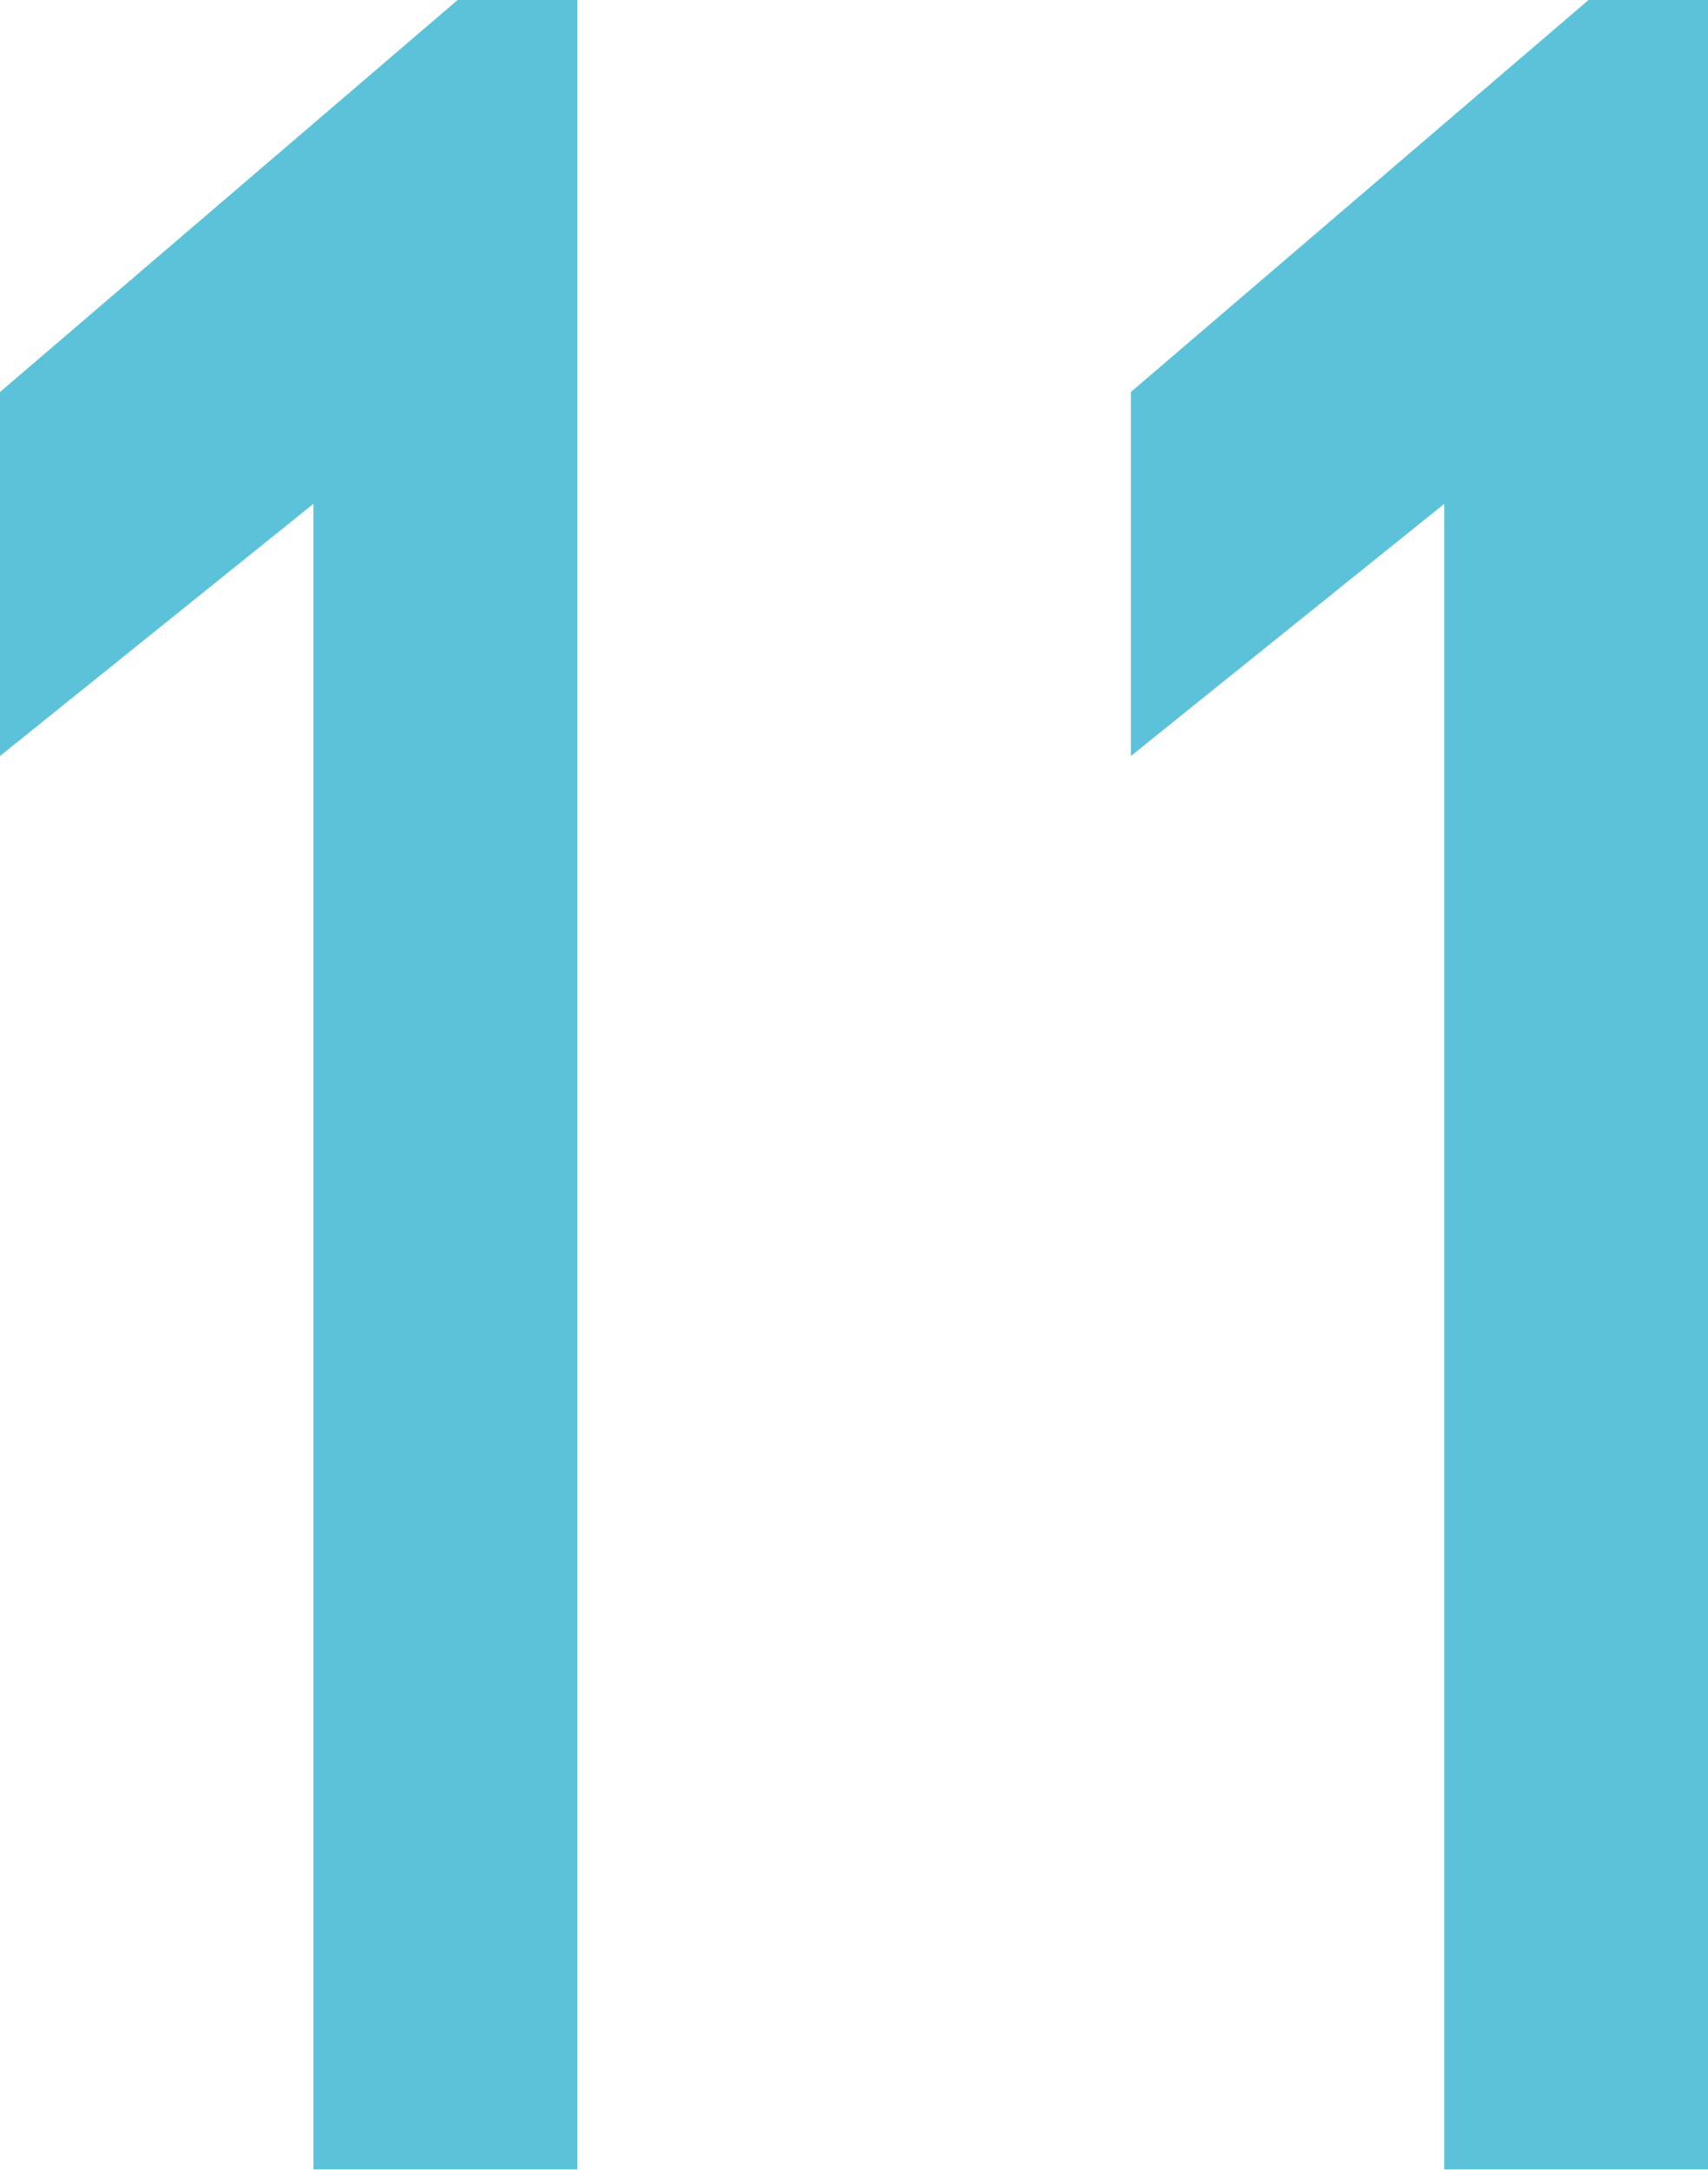
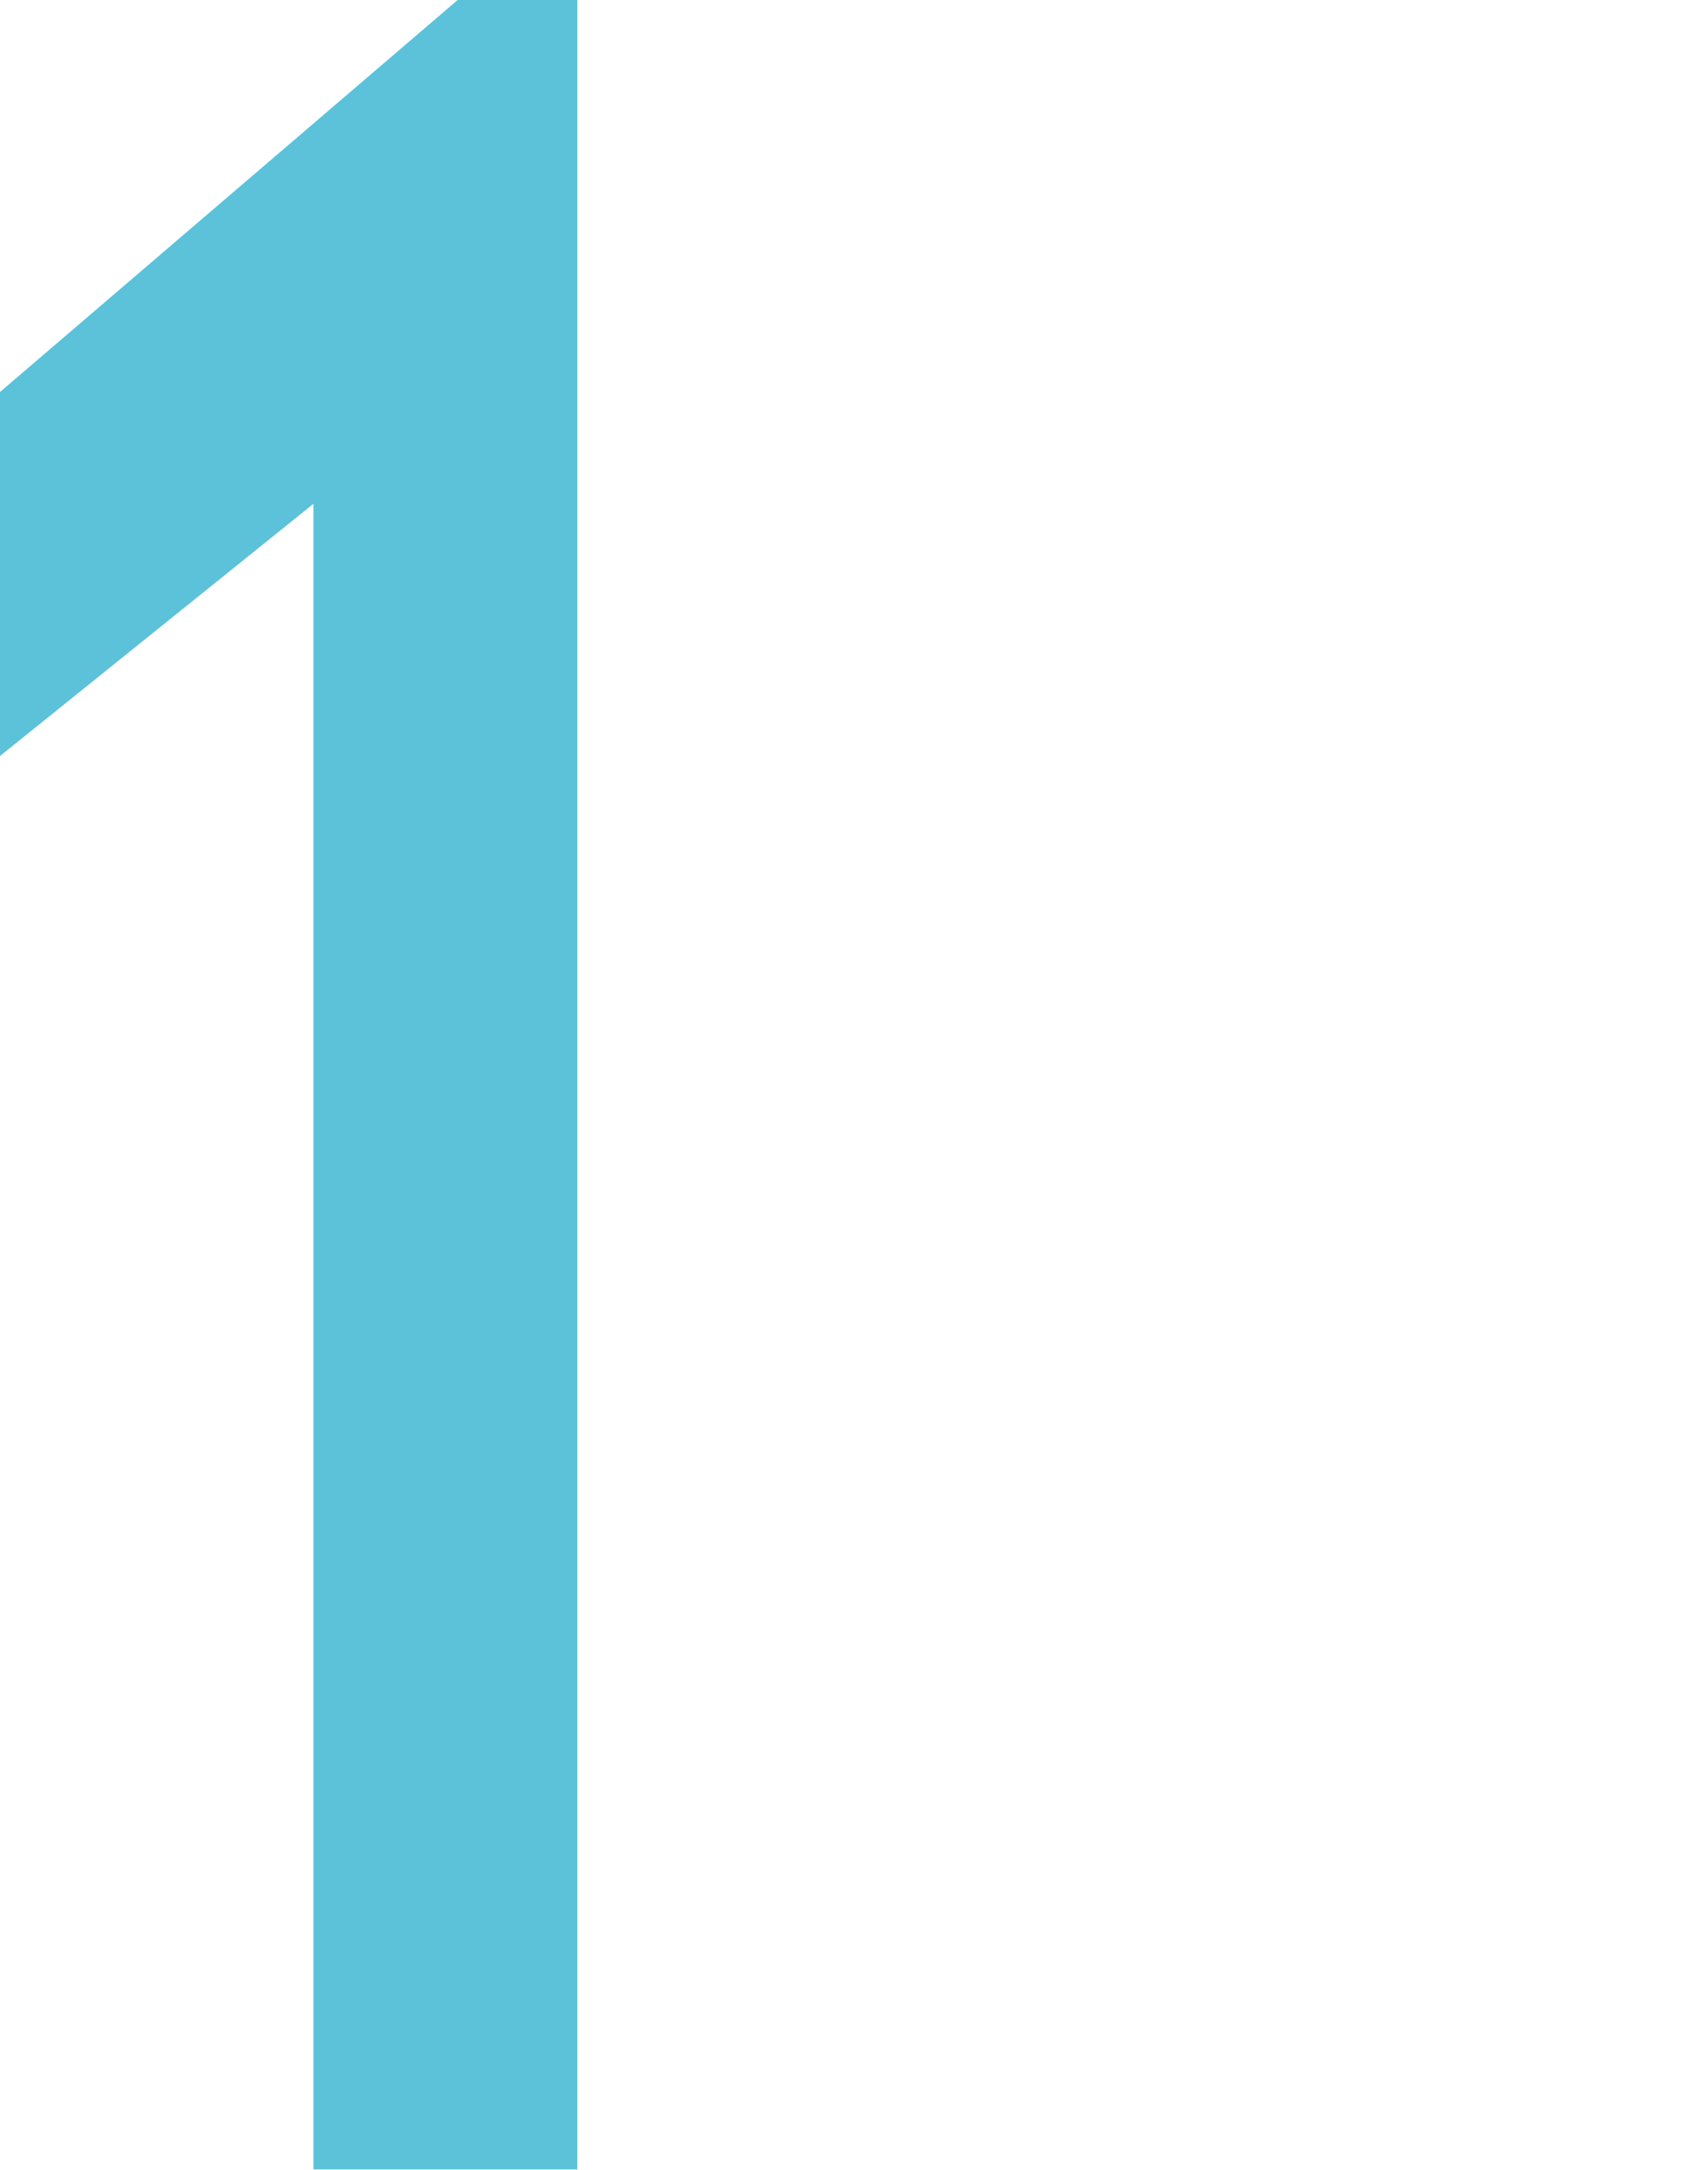
<svg xmlns="http://www.w3.org/2000/svg" width="18.124" height="23.015" viewBox="0 0 18.124 23.015">
  <g id="グループ_6969" data-name="グループ 6969" transform="translate(-1.345)">
    <path id="パス_29881" data-name="パス 29881" d="M28.408,106.3l-4.861,4.162v3.861l3.326-2.675v17.667h2.8V106.3Z" transform="translate(-22.202 -106.304)" fill="#5bc2d9" />
-     <path id="パス_32472" data-name="パス 32472" d="M28.408,106.3l-4.861,4.162v3.861l3.326-2.675v17.667h2.8V106.3Z" transform="translate(-10.202 -106.304)" fill="#5bc2d9" />
  </g>
</svg>